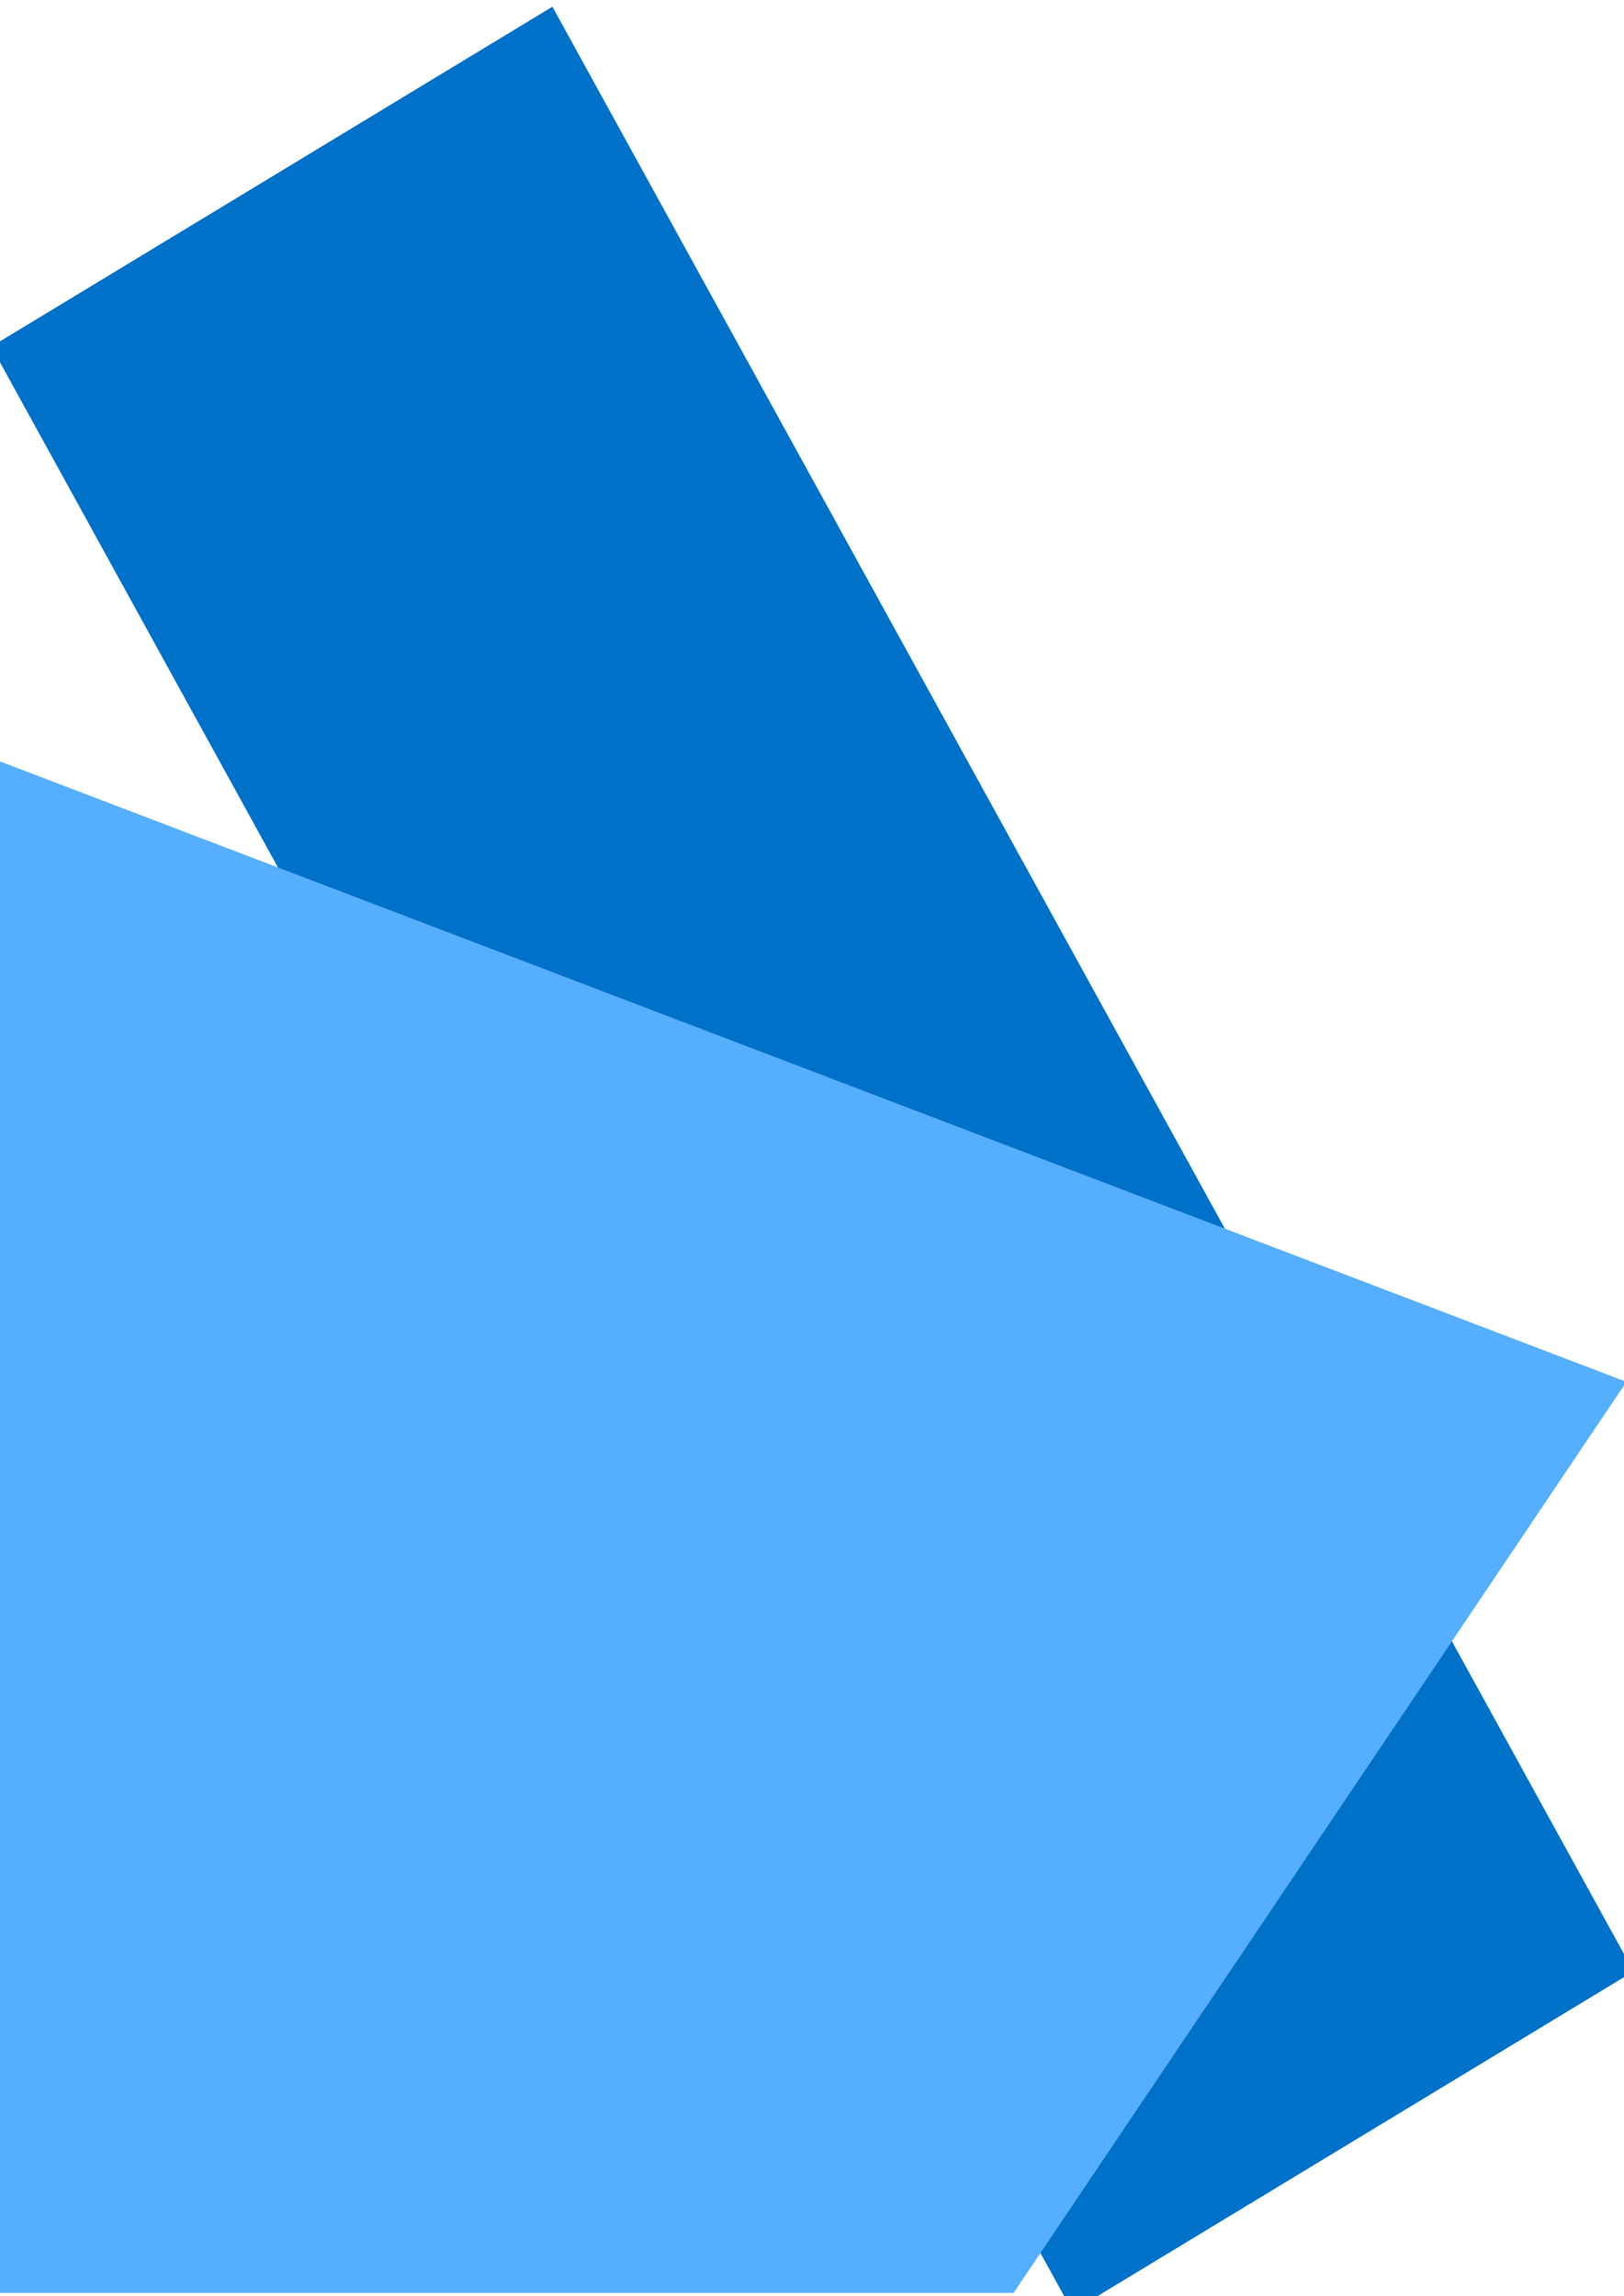
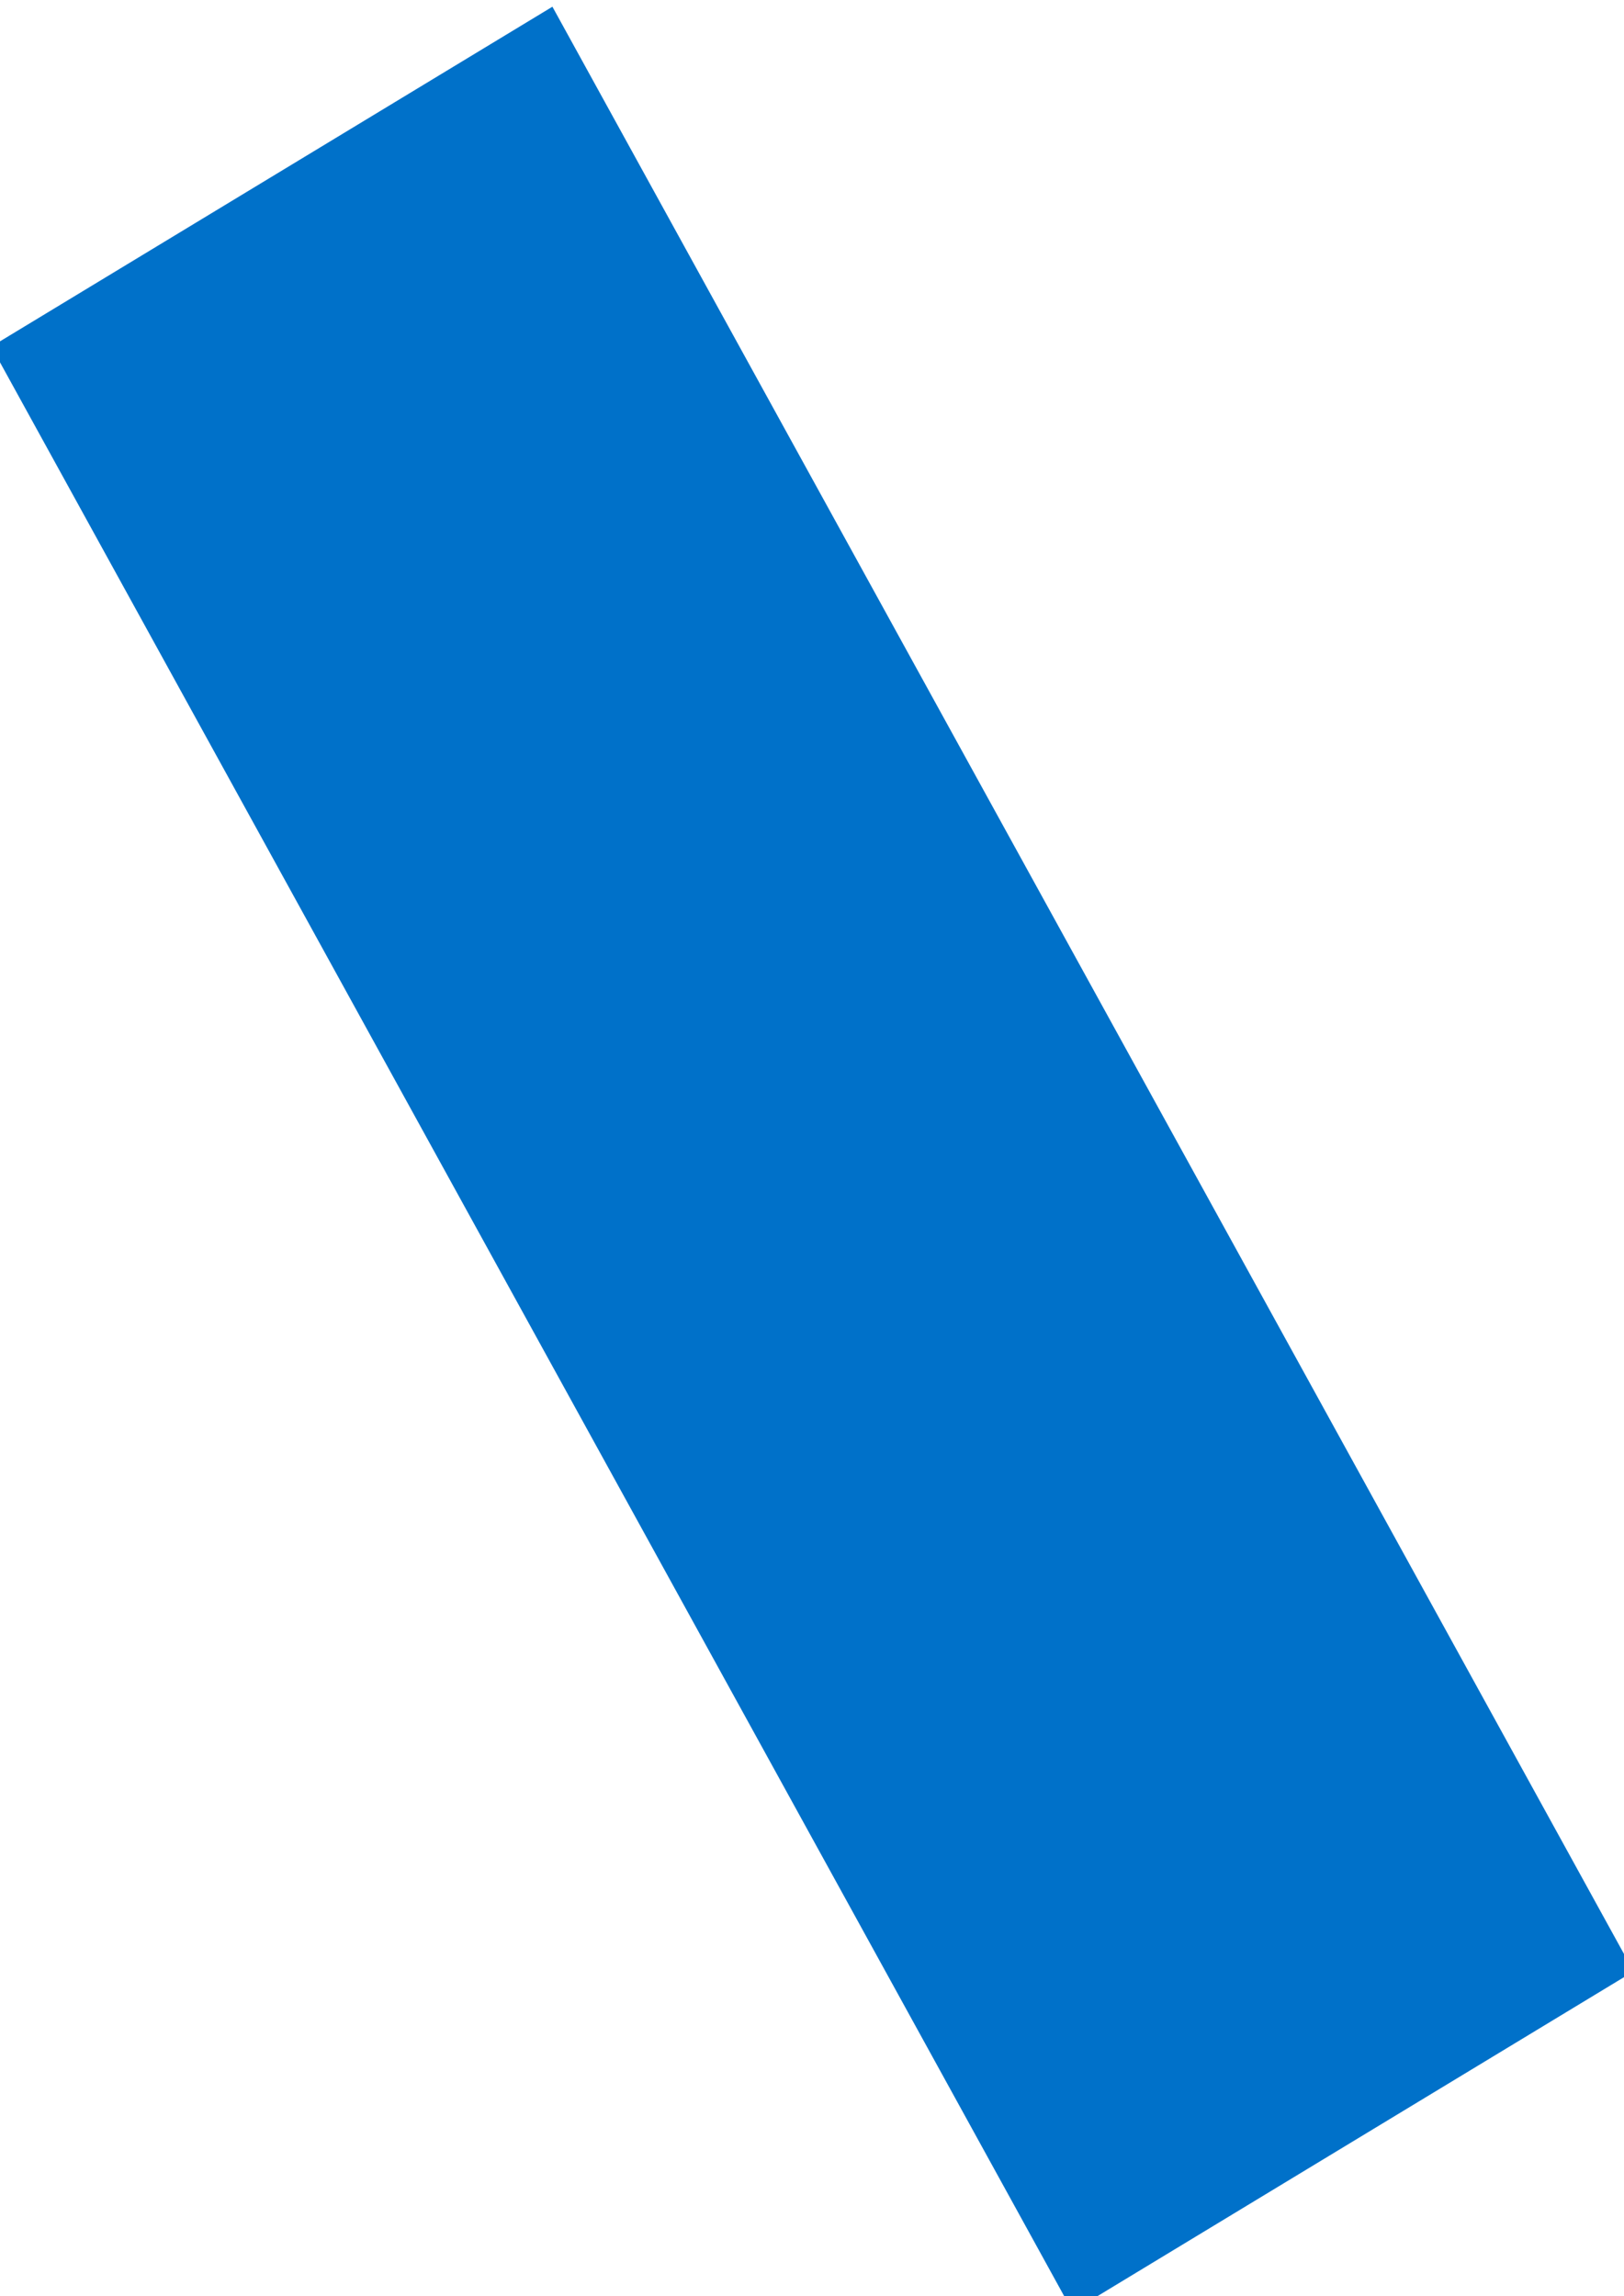
<svg xmlns="http://www.w3.org/2000/svg" xmlns:ns1="http://www.inkscape.org/namespaces/inkscape" xmlns:ns2="http://sodipodi.sourceforge.net/DTD/sodipodi-0.dtd" width="297mm" height="420mm" viewBox="0 0 297 420" version="1.1" id="svg5" ns1:version="1.1.2 (0a00cf5339, 2022-02-04)" ns2:docname="ternion2_multishapes.svg">
  <ns2:namedview id="namedview7" pagecolor="#ffffff" bordercolor="#666666" borderopacity="1.0" ns1:pageshadow="2" ns1:pageopacity="0.0" ns1:pagecheckerboard="0" ns1:document-units="mm" showgrid="false" ns1:zoom="0.24157746" ns1:cx="-451.20104" ns1:cy="894.12316" ns1:window-width="1920" ns1:window-height="939" ns1:window-x="0" ns1:window-y="32" ns1:window-maximized="1" ns1:current-layer="layer1" />
  <defs id="defs2">
    <clipPath clipPathUnits="userSpaceOnUse" id="clipPath1043">
      <rect style="fill:#c9009d;fill-opacity:0.532;stroke-width:0.128;stroke-linecap:round" id="rect1045" width="8.005" height="16.003" x="-0.005" y="9.7144515e-16" />
    </clipPath>
  </defs>
  <g ns1:label="Layer 1" ns1:groupmode="layer" id="layer1">
    <rect style="fill:#0071c9;fill-opacity:1;stroke-width:1.248;stroke-linecap:round" id="rect1698" width="410.221" height="120.014" x="53.453" y="-88.025" transform="matrix(0.482,0.876,-0.855,0.518,0,0)" />
-     <path d="M 8,0 16,6.5 13,16 H 3 L 0,6.5 Z" id="path2" style="fill:#56aeff;fill-opacity:1" clip-path="url(#clipPath1043)" transform="matrix(-37.358,0,0,17.541,297.447,138.734)" />
  </g>
</svg>